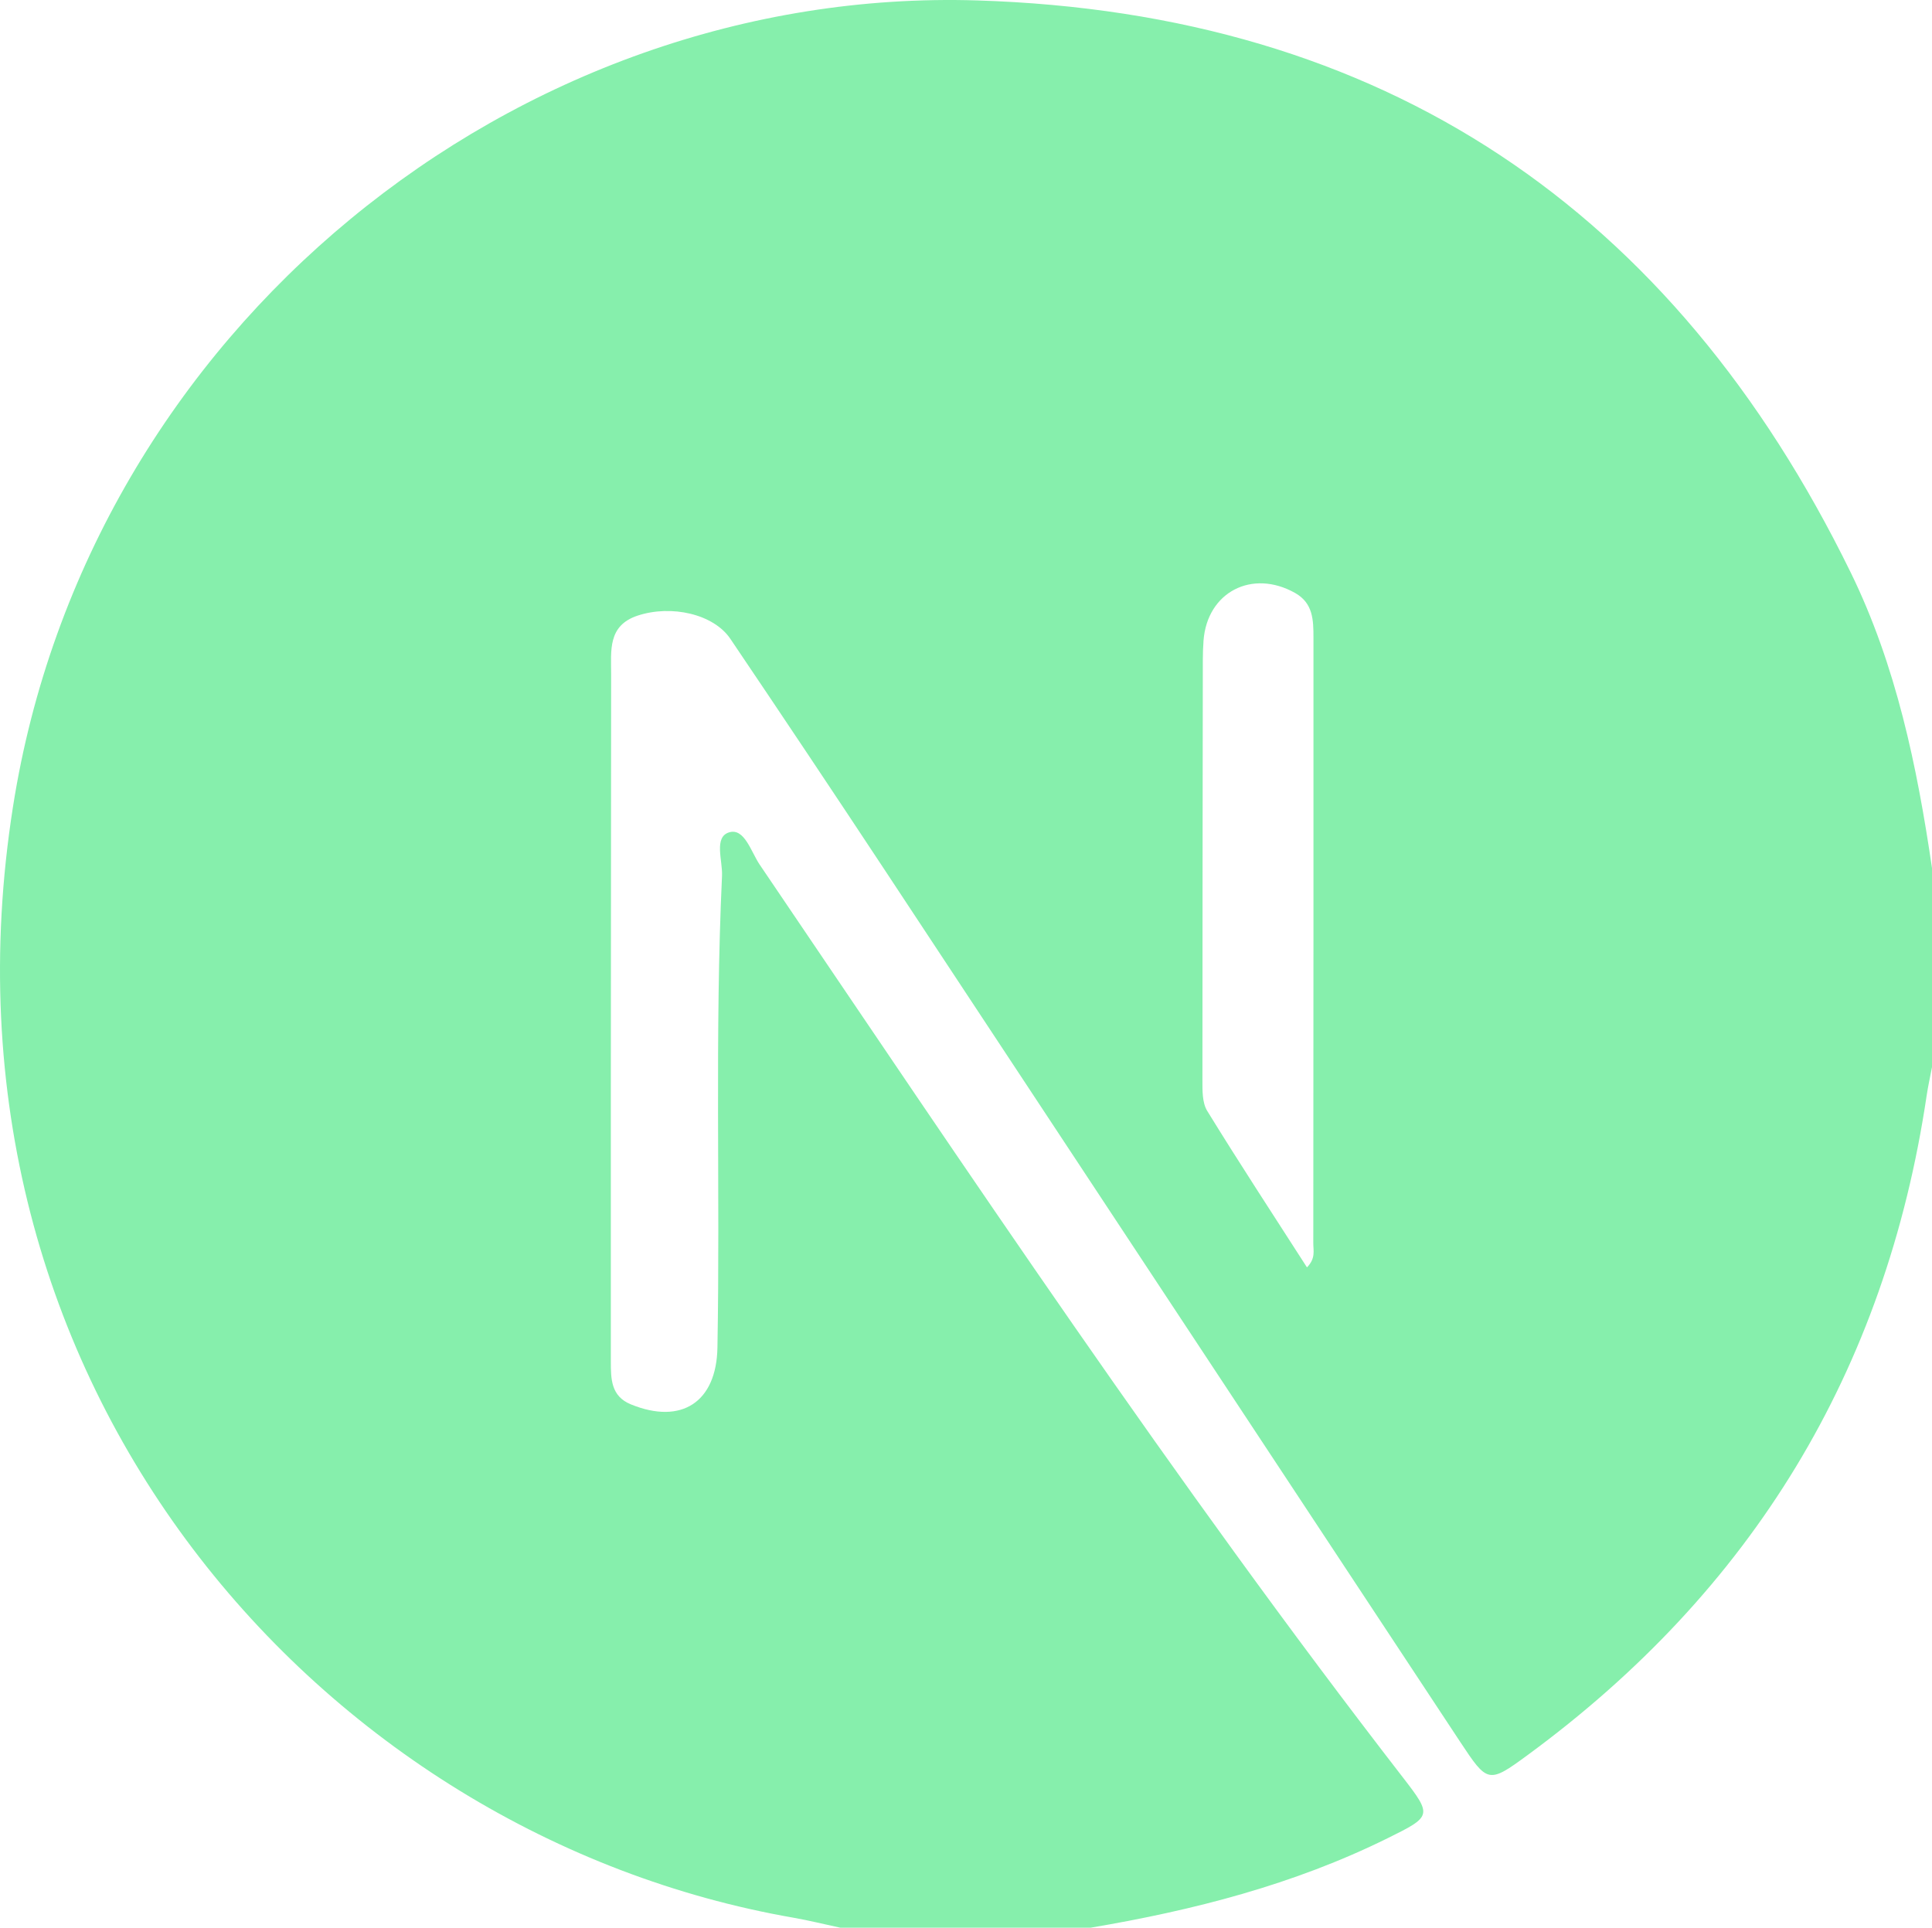
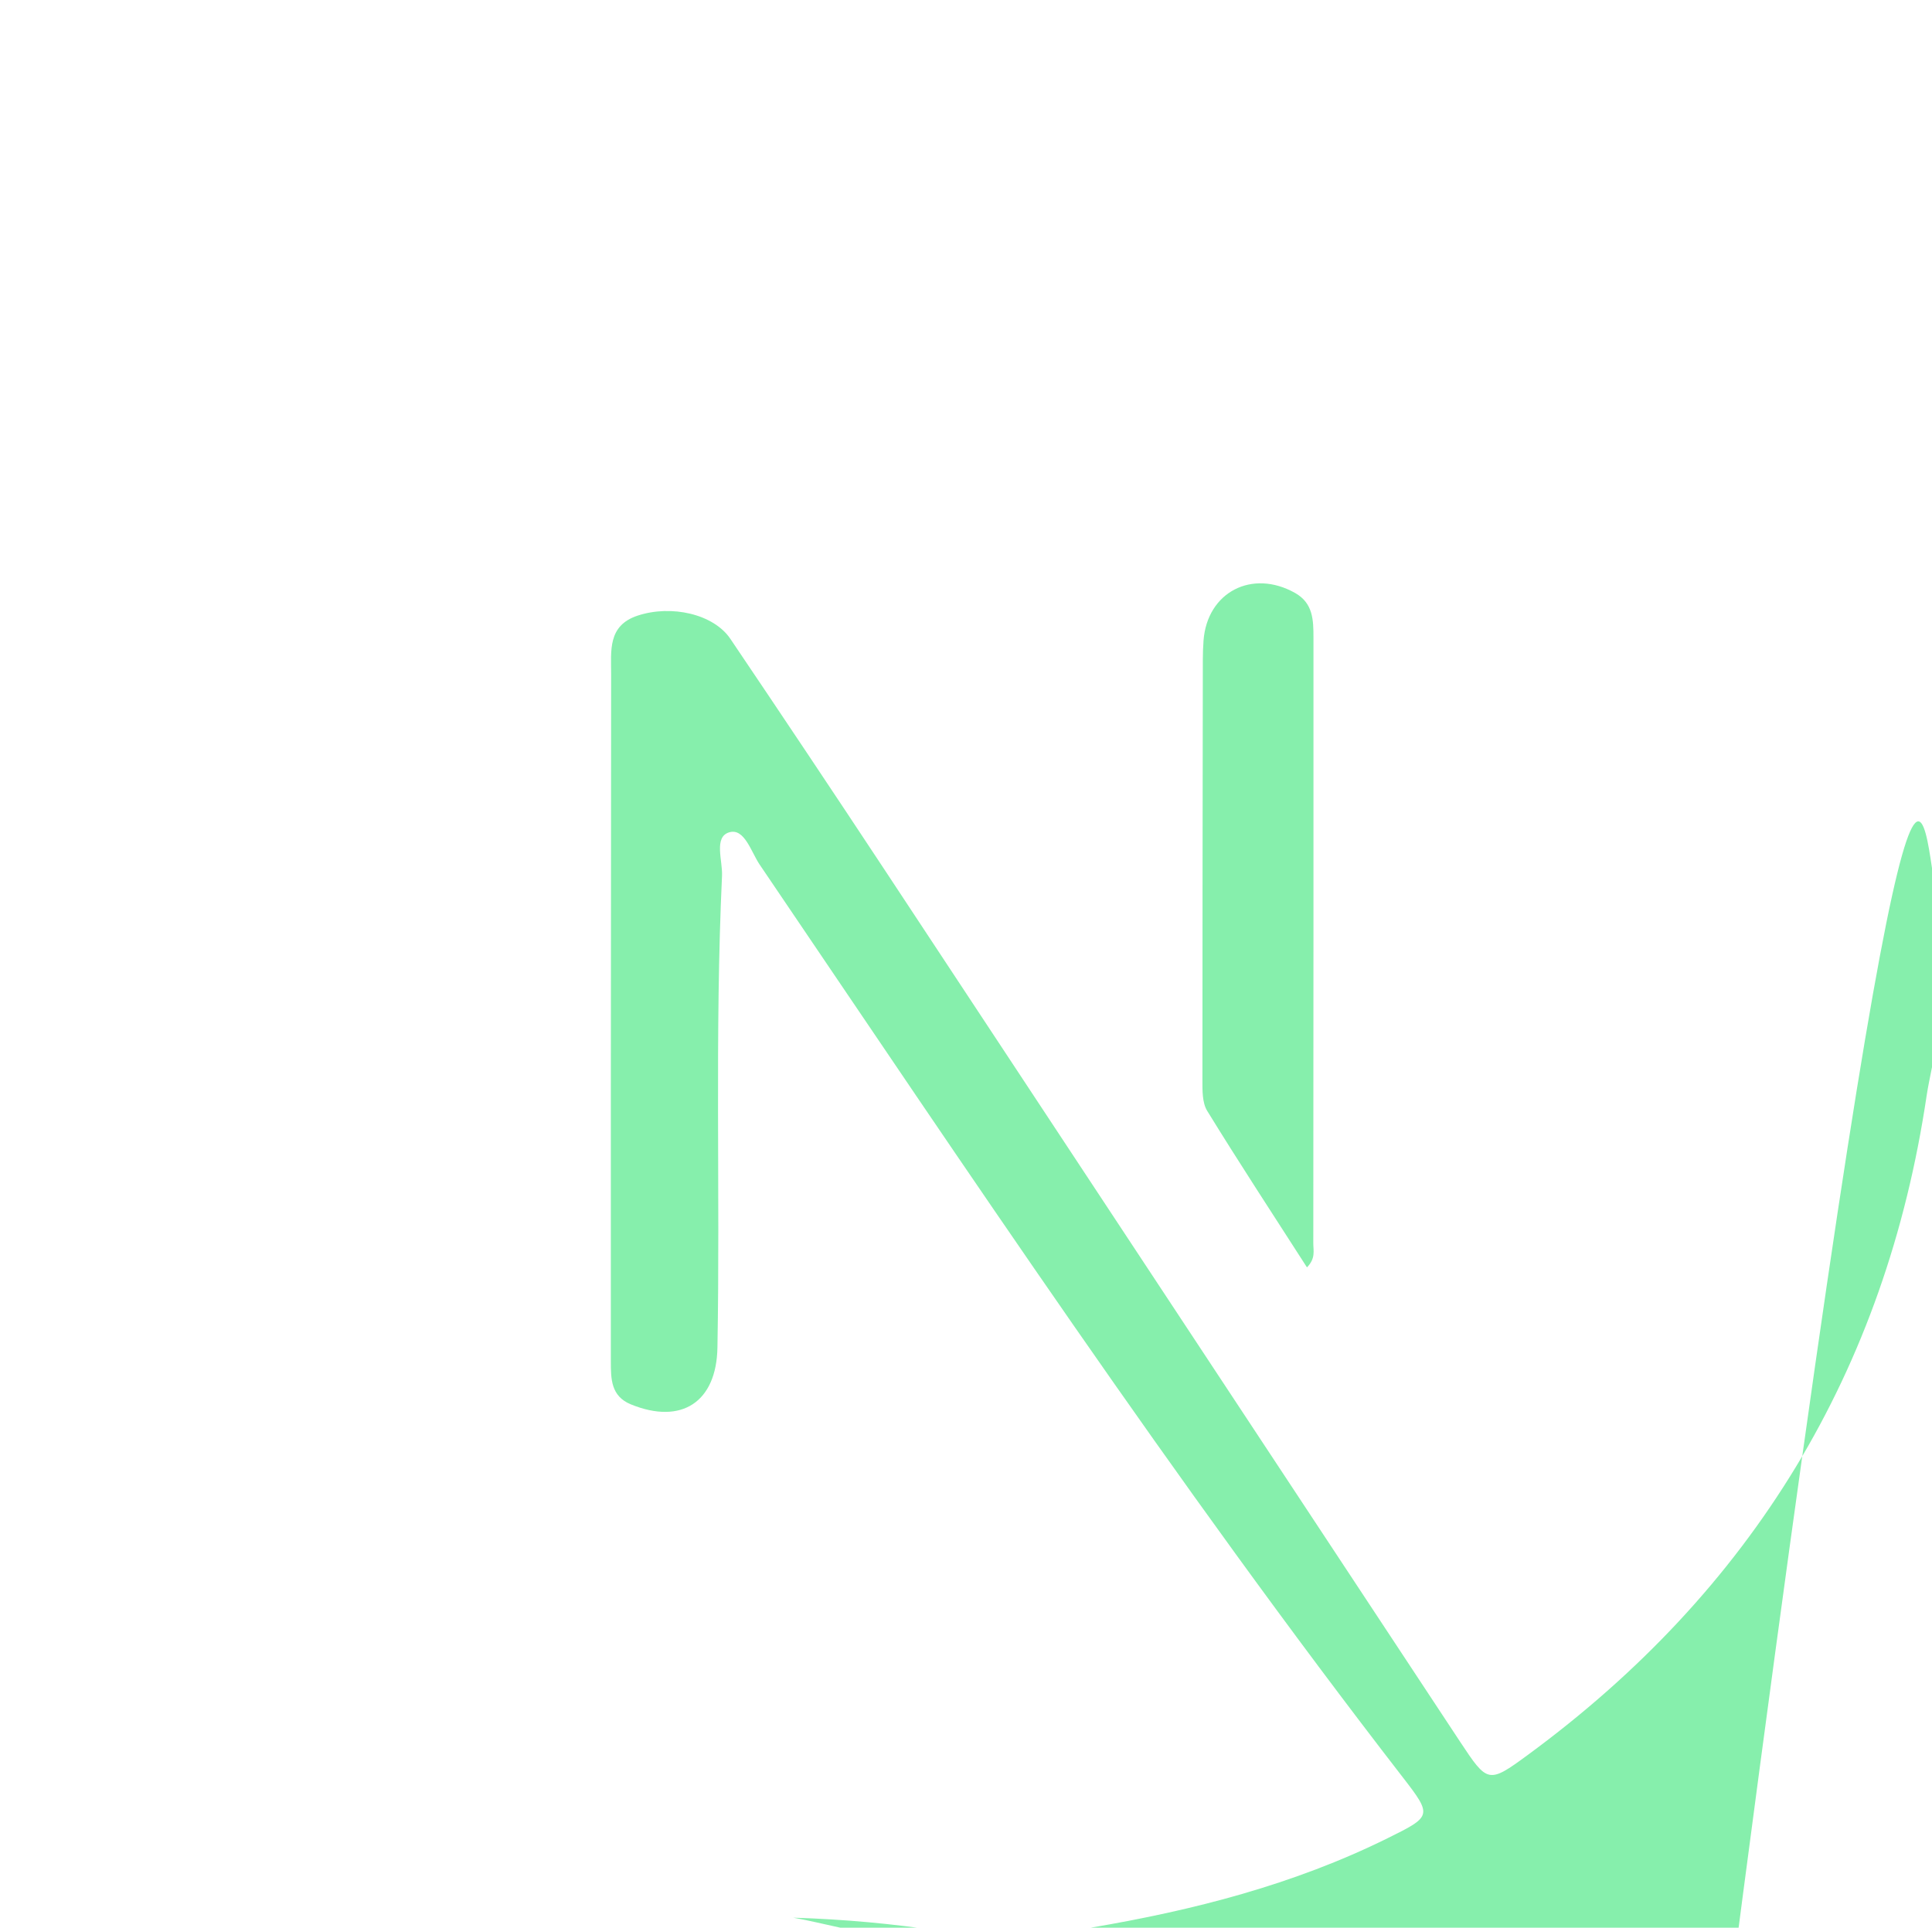
<svg xmlns="http://www.w3.org/2000/svg" viewBox="0 0 1158.66 1156.16">
  <defs>
    <style>.cls-1{fill:#86efac;}</style>
  </defs>
  <title>NEXTjs</title>
  <g id="Layer_2" data-name="Layer 2">
    <g id="Layer_1-2" data-name="Layer 1">
-       <path class="cls-1" d="M1158.66,520.65v119.4c-1.07,5.65-2.35,11.27-3.2,17-24.56,165.27-104.85,296.87-239.31,395.57-23.52,17.27-24.07,16.86-40.5-8Q703.3,783.51,531,522.4q-46.15-69.87-93-139.27c-10.05-14.87-35.38-20.6-55.67-13.88-18,6-15.8,21.11-15.82,35.17q-.12,124.17-.17,248.36,0,81.83,0,163.66c0,10.5,0,20.93,12,25.84,30.42,12.43,51.34-1.41,51.92-34,1.7-94.31-1.65-188.68,2.75-283,.43-9.09-5.08-23.27,4.29-26.08,9.19-2.76,13.14,11.76,18.28,19.34,125.26,184.85,249,370.73,385.76,547.5,17.81,23,17.3,23.36-9.22,36.48-56.34,27.86-116.43,43.22-178,53.63H503.9c-9.39-2-18.72-4.35-28.17-6C193.54,1101-46.72,830.84,7.77,483.94,52.8,197.19,309.89-8.38,586.12.26c243.64,7.63,417.17,125.13,523.74,343C1137.19,399.14,1149.68,459.51,1158.66,520.65ZM783.81,760.12c5.3-5.38,3.8-10.1,3.8-14.31q.15-181.72.1-363.44c0-10.5-.21-20.62-11-26.72-25.75-14.51-52.73-.56-54.93,28.55-.29,3.84-.41,7.69-.42,11.53q-.2,126-.24,251.9c0,6.29-.18,13.71,2.88,18.66C743.31,697.7,763.55,728.57,783.81,760.12Z" />
+       <path class="cls-1" d="M1158.66,520.65v119.4c-1.07,5.65-2.35,11.27-3.2,17-24.56,165.27-104.85,296.87-239.31,395.57-23.52,17.27-24.07,16.86-40.5-8Q703.3,783.51,531,522.4q-46.15-69.87-93-139.27c-10.05-14.87-35.38-20.6-55.67-13.88-18,6-15.8,21.11-15.82,35.17q-.12,124.17-.17,248.36,0,81.83,0,163.66c0,10.5,0,20.93,12,25.84,30.42,12.43,51.34-1.41,51.92-34,1.7-94.31-1.65-188.68,2.75-283,.43-9.09-5.08-23.27,4.29-26.08,9.19-2.76,13.14,11.76,18.28,19.34,125.26,184.85,249,370.73,385.76,547.5,17.81,23,17.3,23.36-9.22,36.48-56.34,27.86-116.43,43.22-178,53.63H503.9c-9.39-2-18.72-4.35-28.17-6c243.64,7.63,417.17,125.13,523.74,343C1137.19,399.14,1149.68,459.51,1158.66,520.65ZM783.81,760.12c5.3-5.38,3.8-10.1,3.8-14.31q.15-181.72.1-363.44c0-10.5-.21-20.62-11-26.72-25.75-14.51-52.73-.56-54.93,28.55-.29,3.84-.41,7.69-.42,11.53q-.2,126-.24,251.9c0,6.29-.18,13.71,2.88,18.66C743.31,697.7,763.55,728.57,783.81,760.12Z" />
    </g>
  </g>
</svg>